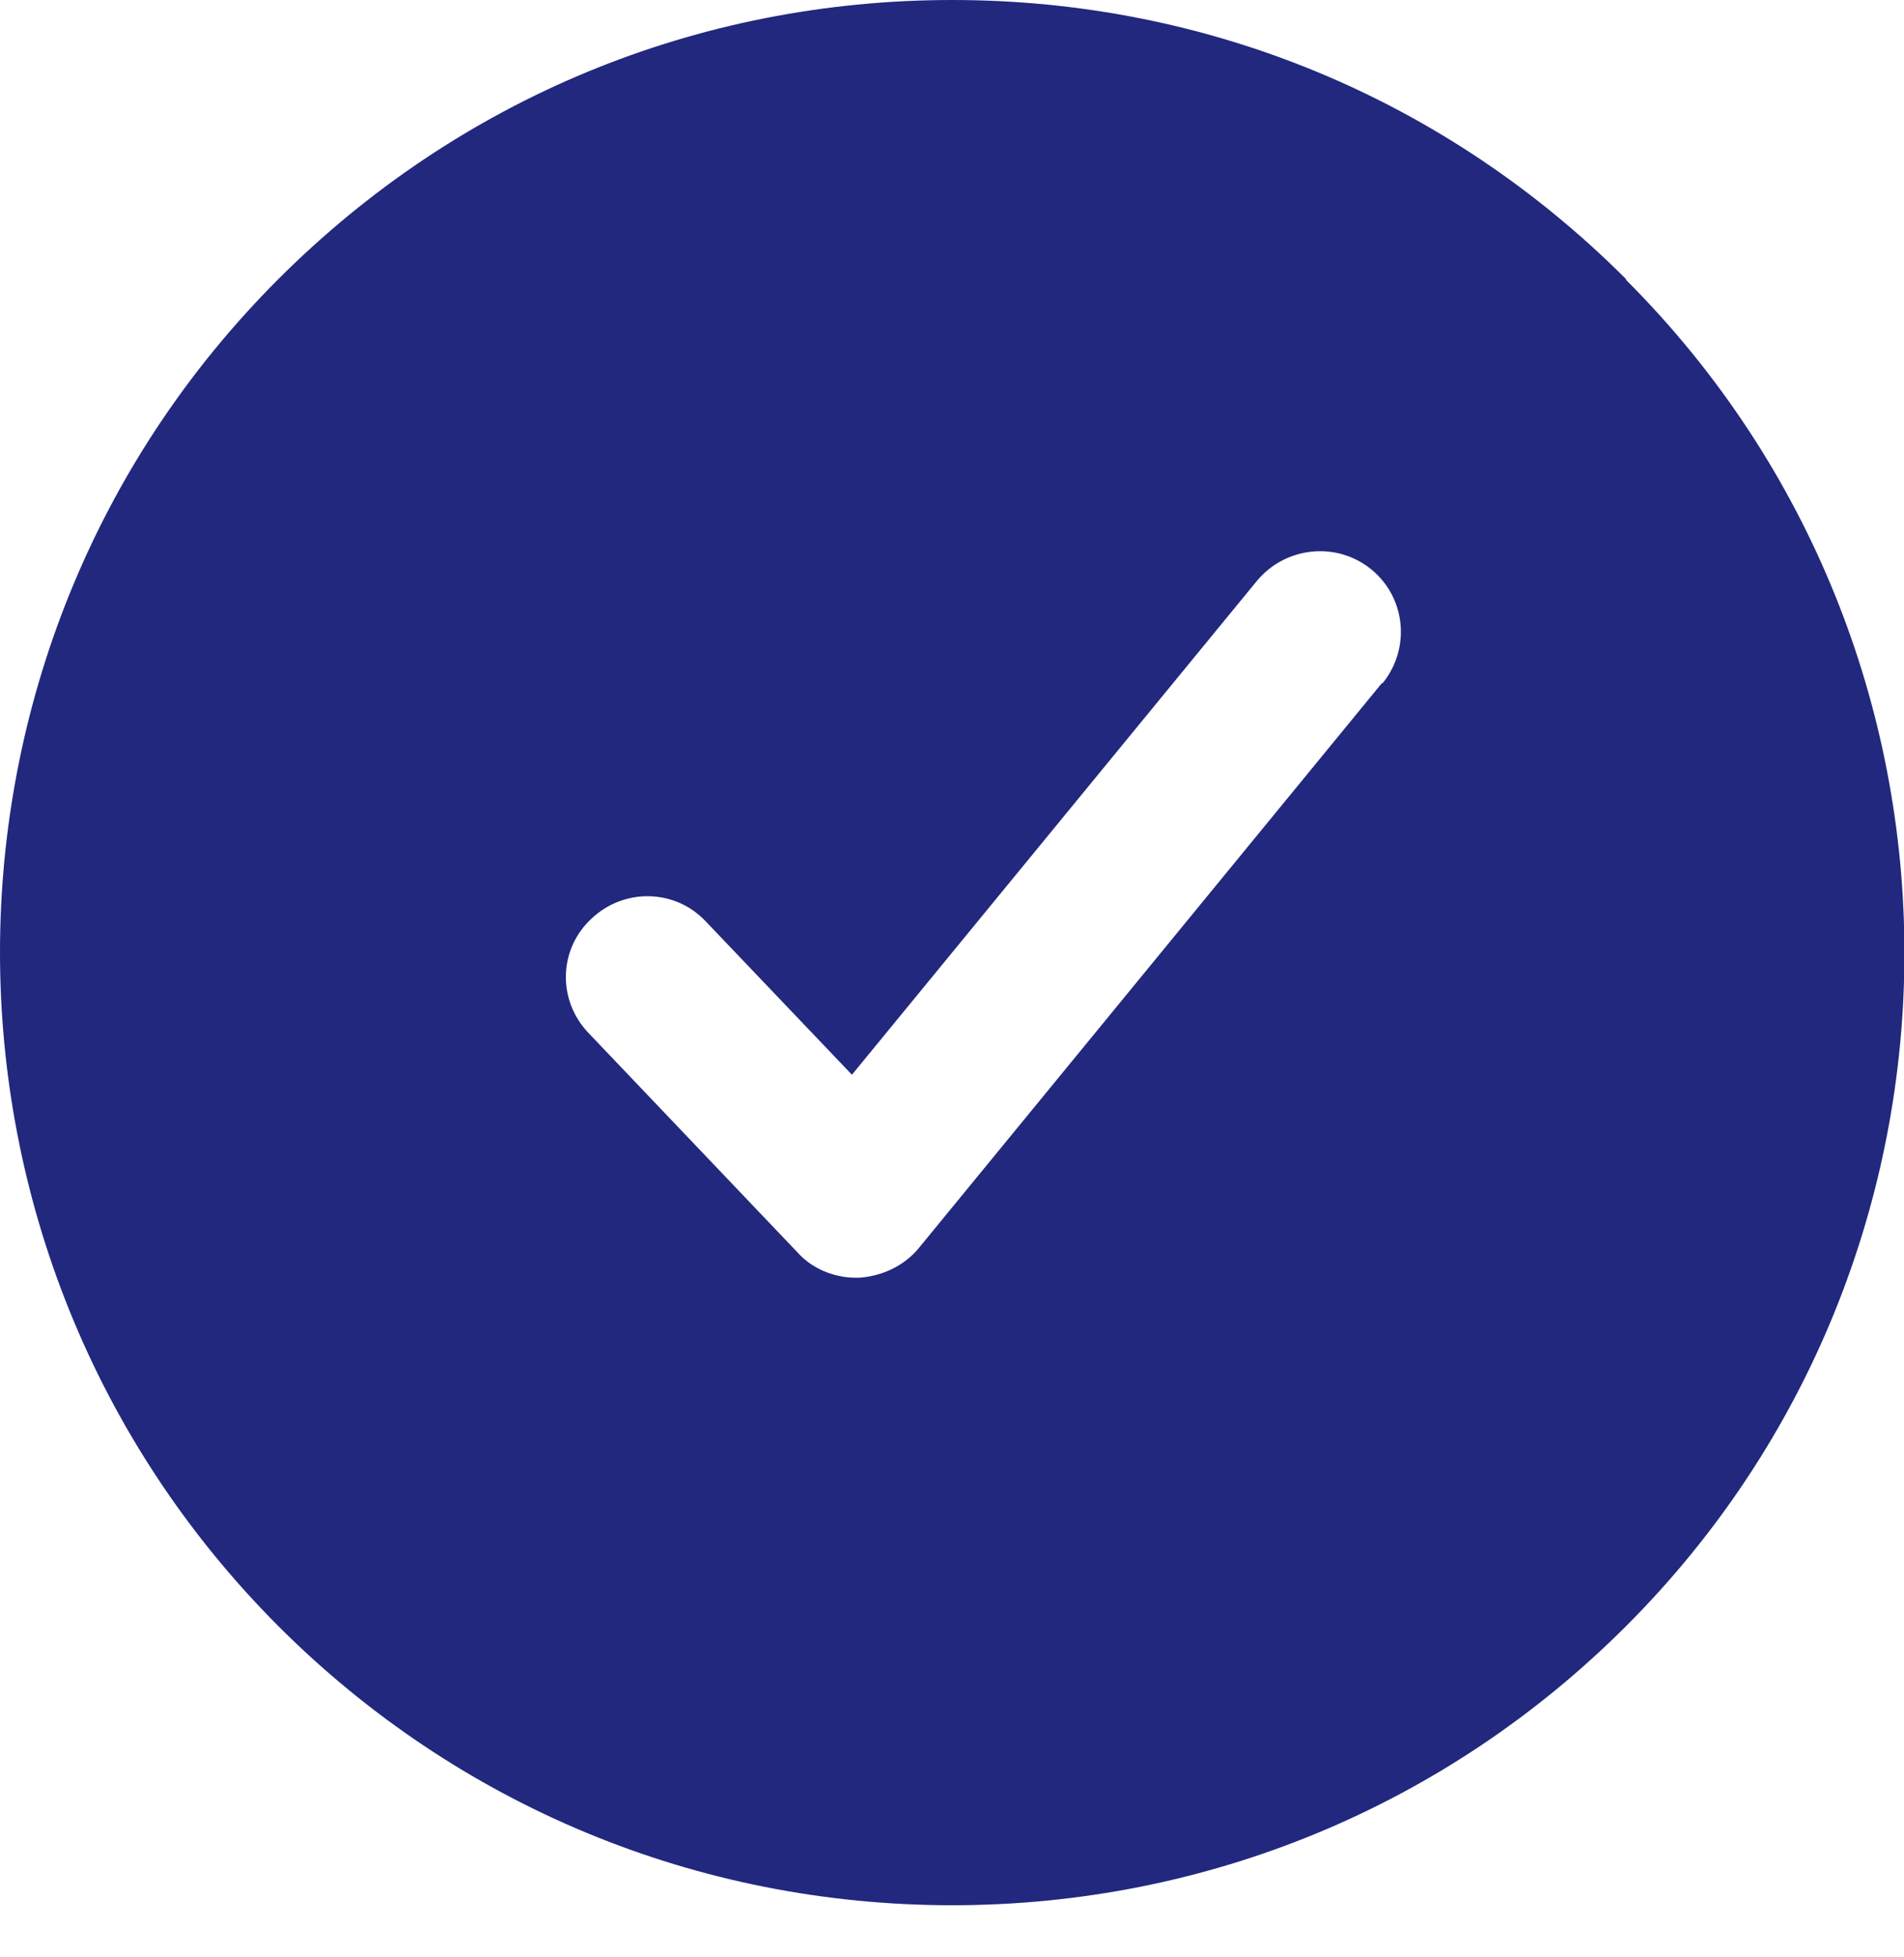
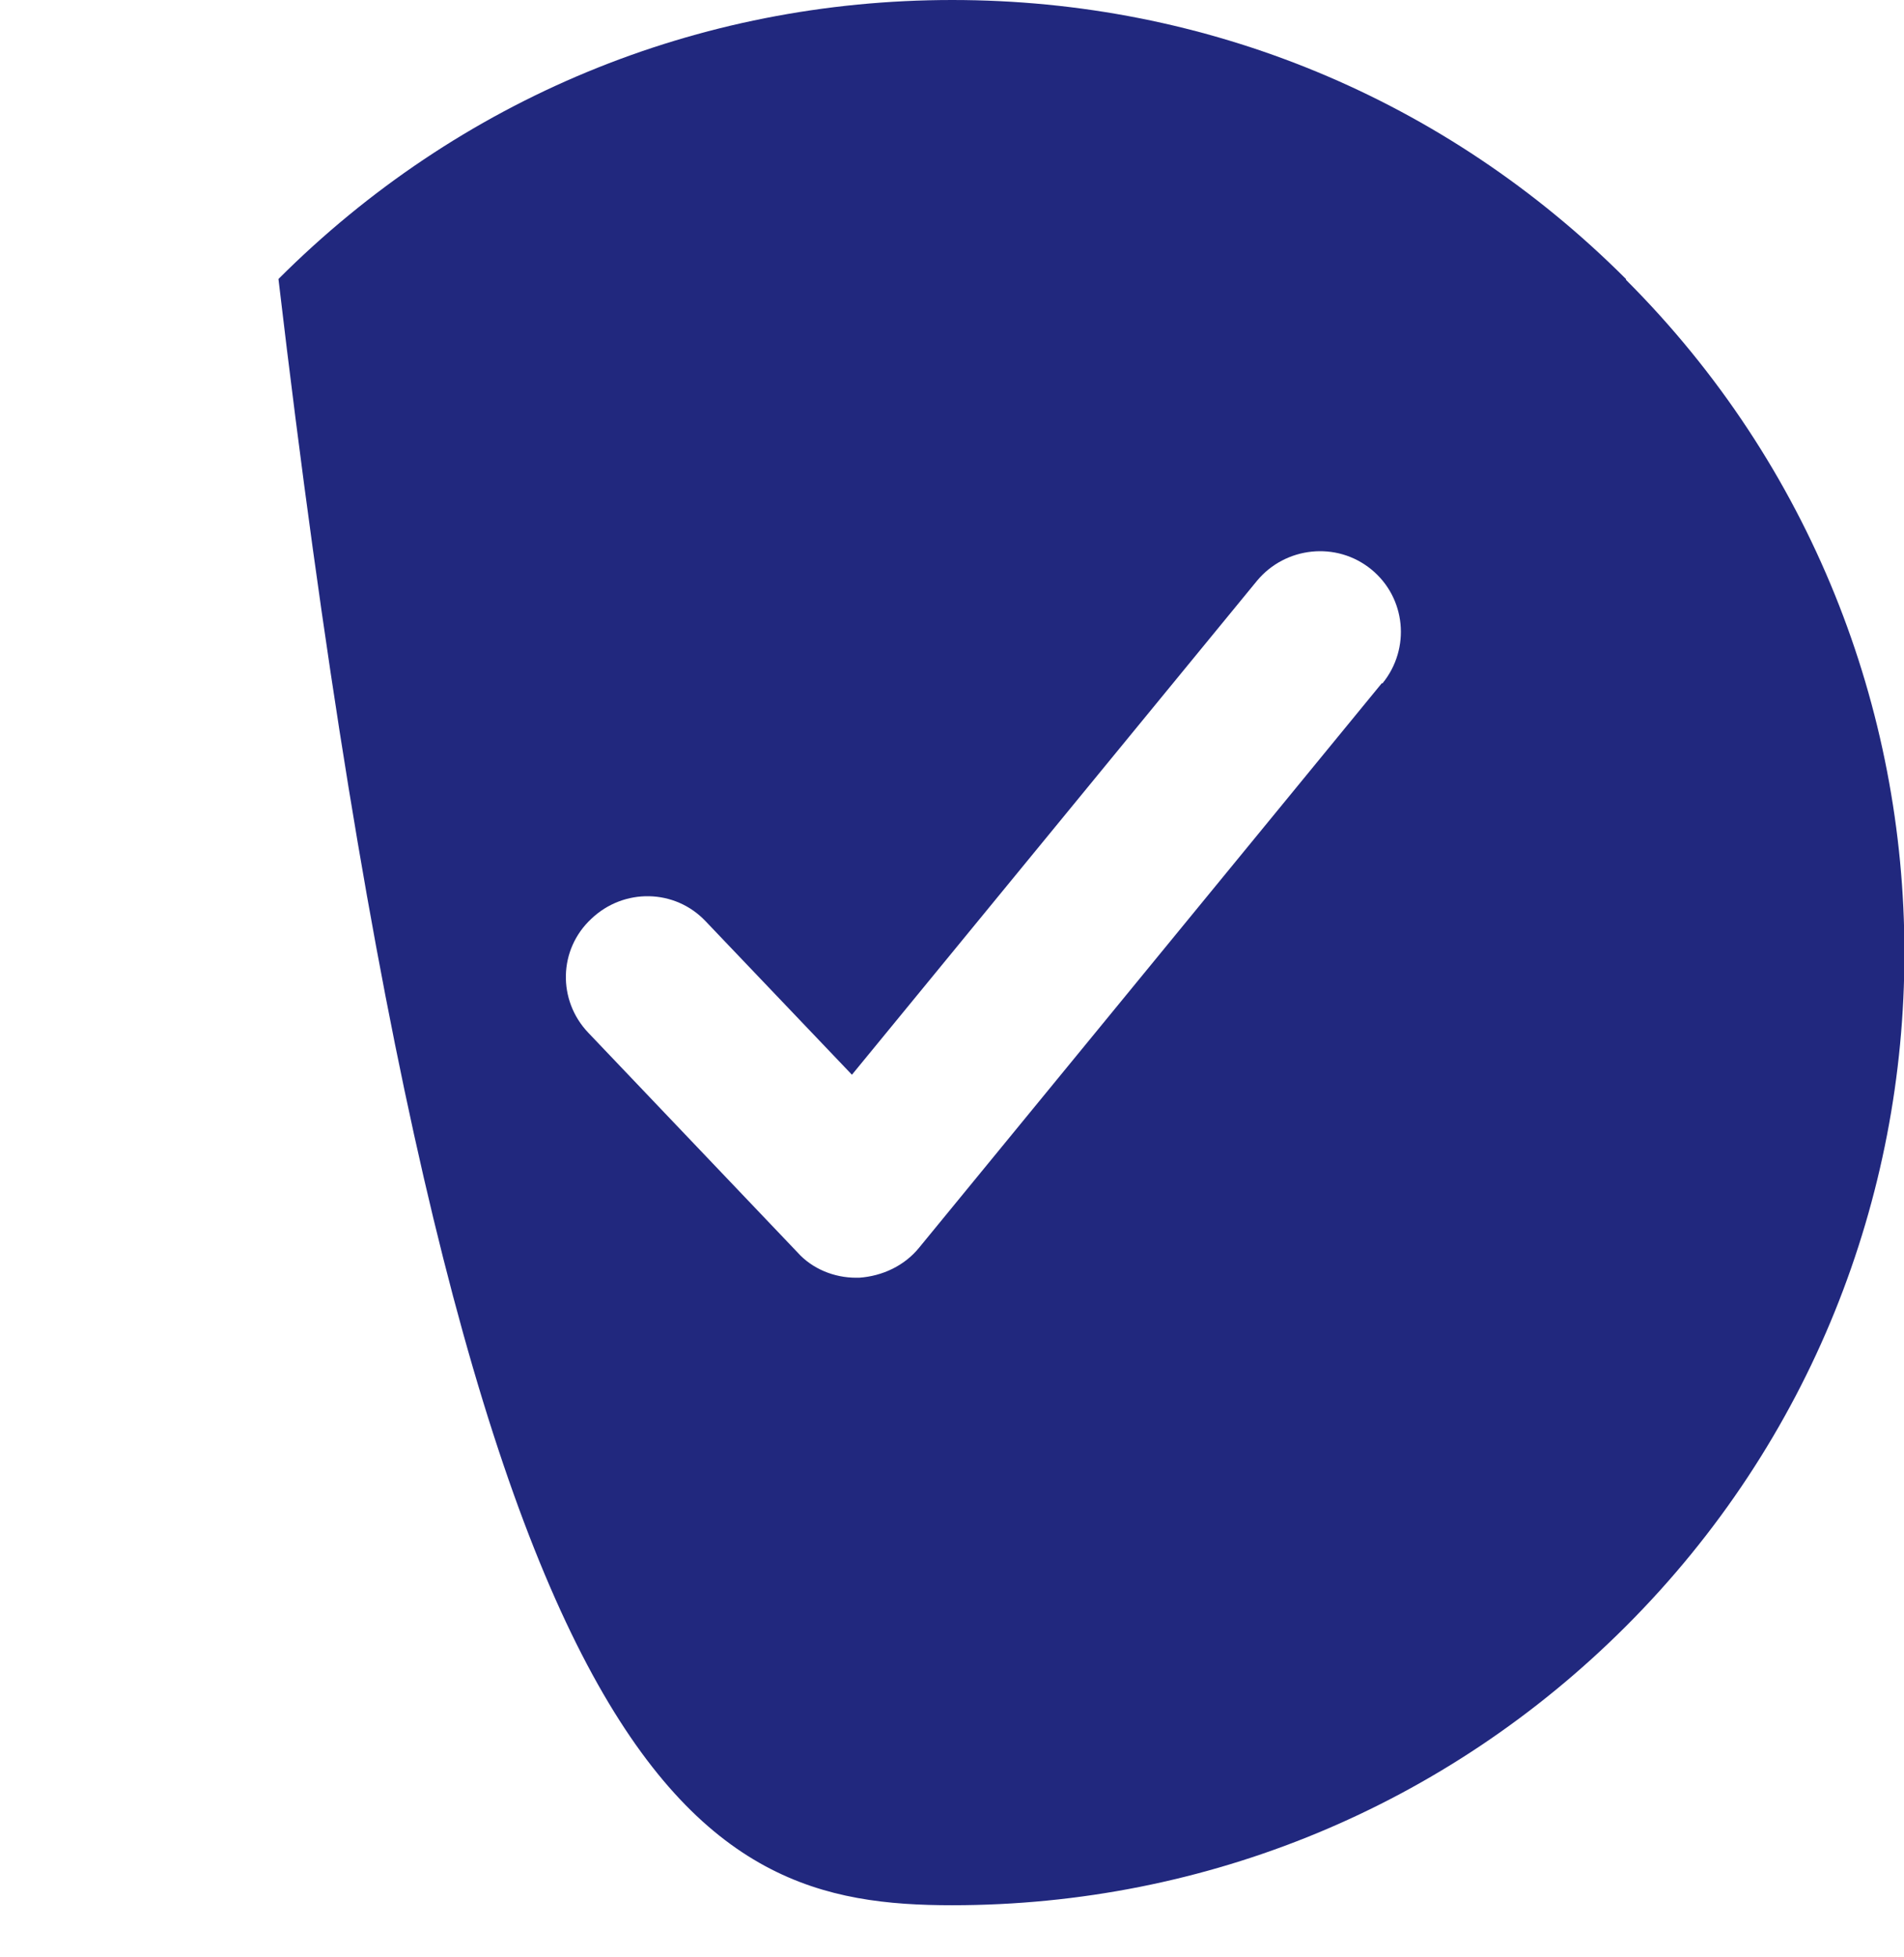
<svg xmlns="http://www.w3.org/2000/svg" width="36" height="37" viewBox="0 0 36 37" fill="none">
-   <path d="M30.743 5.274C27.333 1.865 22.821 0 18.004 0C13.187 0 8.675 1.865 5.265 5.274C-1.755 12.29 -1.755 23.71 5.265 30.741C8.66 34.135 13.187 36.015 18.004 36.015C22.821 36.015 27.348 34.135 30.743 30.741C37.763 23.725 37.763 12.306 30.743 5.289V5.274ZM26.125 12.917L17.377 23.587C17.102 23.924 16.689 24.122 16.245 24.153C16.23 24.153 16.215 24.153 16.184 24.153C15.771 24.153 15.358 23.985 15.083 23.679L11.122 19.521C10.541 18.91 10.556 17.947 11.183 17.366C11.795 16.785 12.758 16.8 13.339 17.412L16.108 20.316L23.769 10.976C24.305 10.334 25.268 10.227 25.926 10.762C26.583 11.297 26.675 12.26 26.14 12.917H26.125Z" fill="#21287E" />
+   <path d="M30.743 5.274C27.333 1.865 22.821 0 18.004 0C13.187 0 8.675 1.865 5.265 5.274C8.66 34.135 13.187 36.015 18.004 36.015C22.821 36.015 27.348 34.135 30.743 30.741C37.763 23.725 37.763 12.306 30.743 5.289V5.274ZM26.125 12.917L17.377 23.587C17.102 23.924 16.689 24.122 16.245 24.153C16.23 24.153 16.215 24.153 16.184 24.153C15.771 24.153 15.358 23.985 15.083 23.679L11.122 19.521C10.541 18.91 10.556 17.947 11.183 17.366C11.795 16.785 12.758 16.8 13.339 17.412L16.108 20.316L23.769 10.976C24.305 10.334 25.268 10.227 25.926 10.762C26.583 11.297 26.675 12.26 26.14 12.917H26.125Z" fill="#21287E" />
</svg>